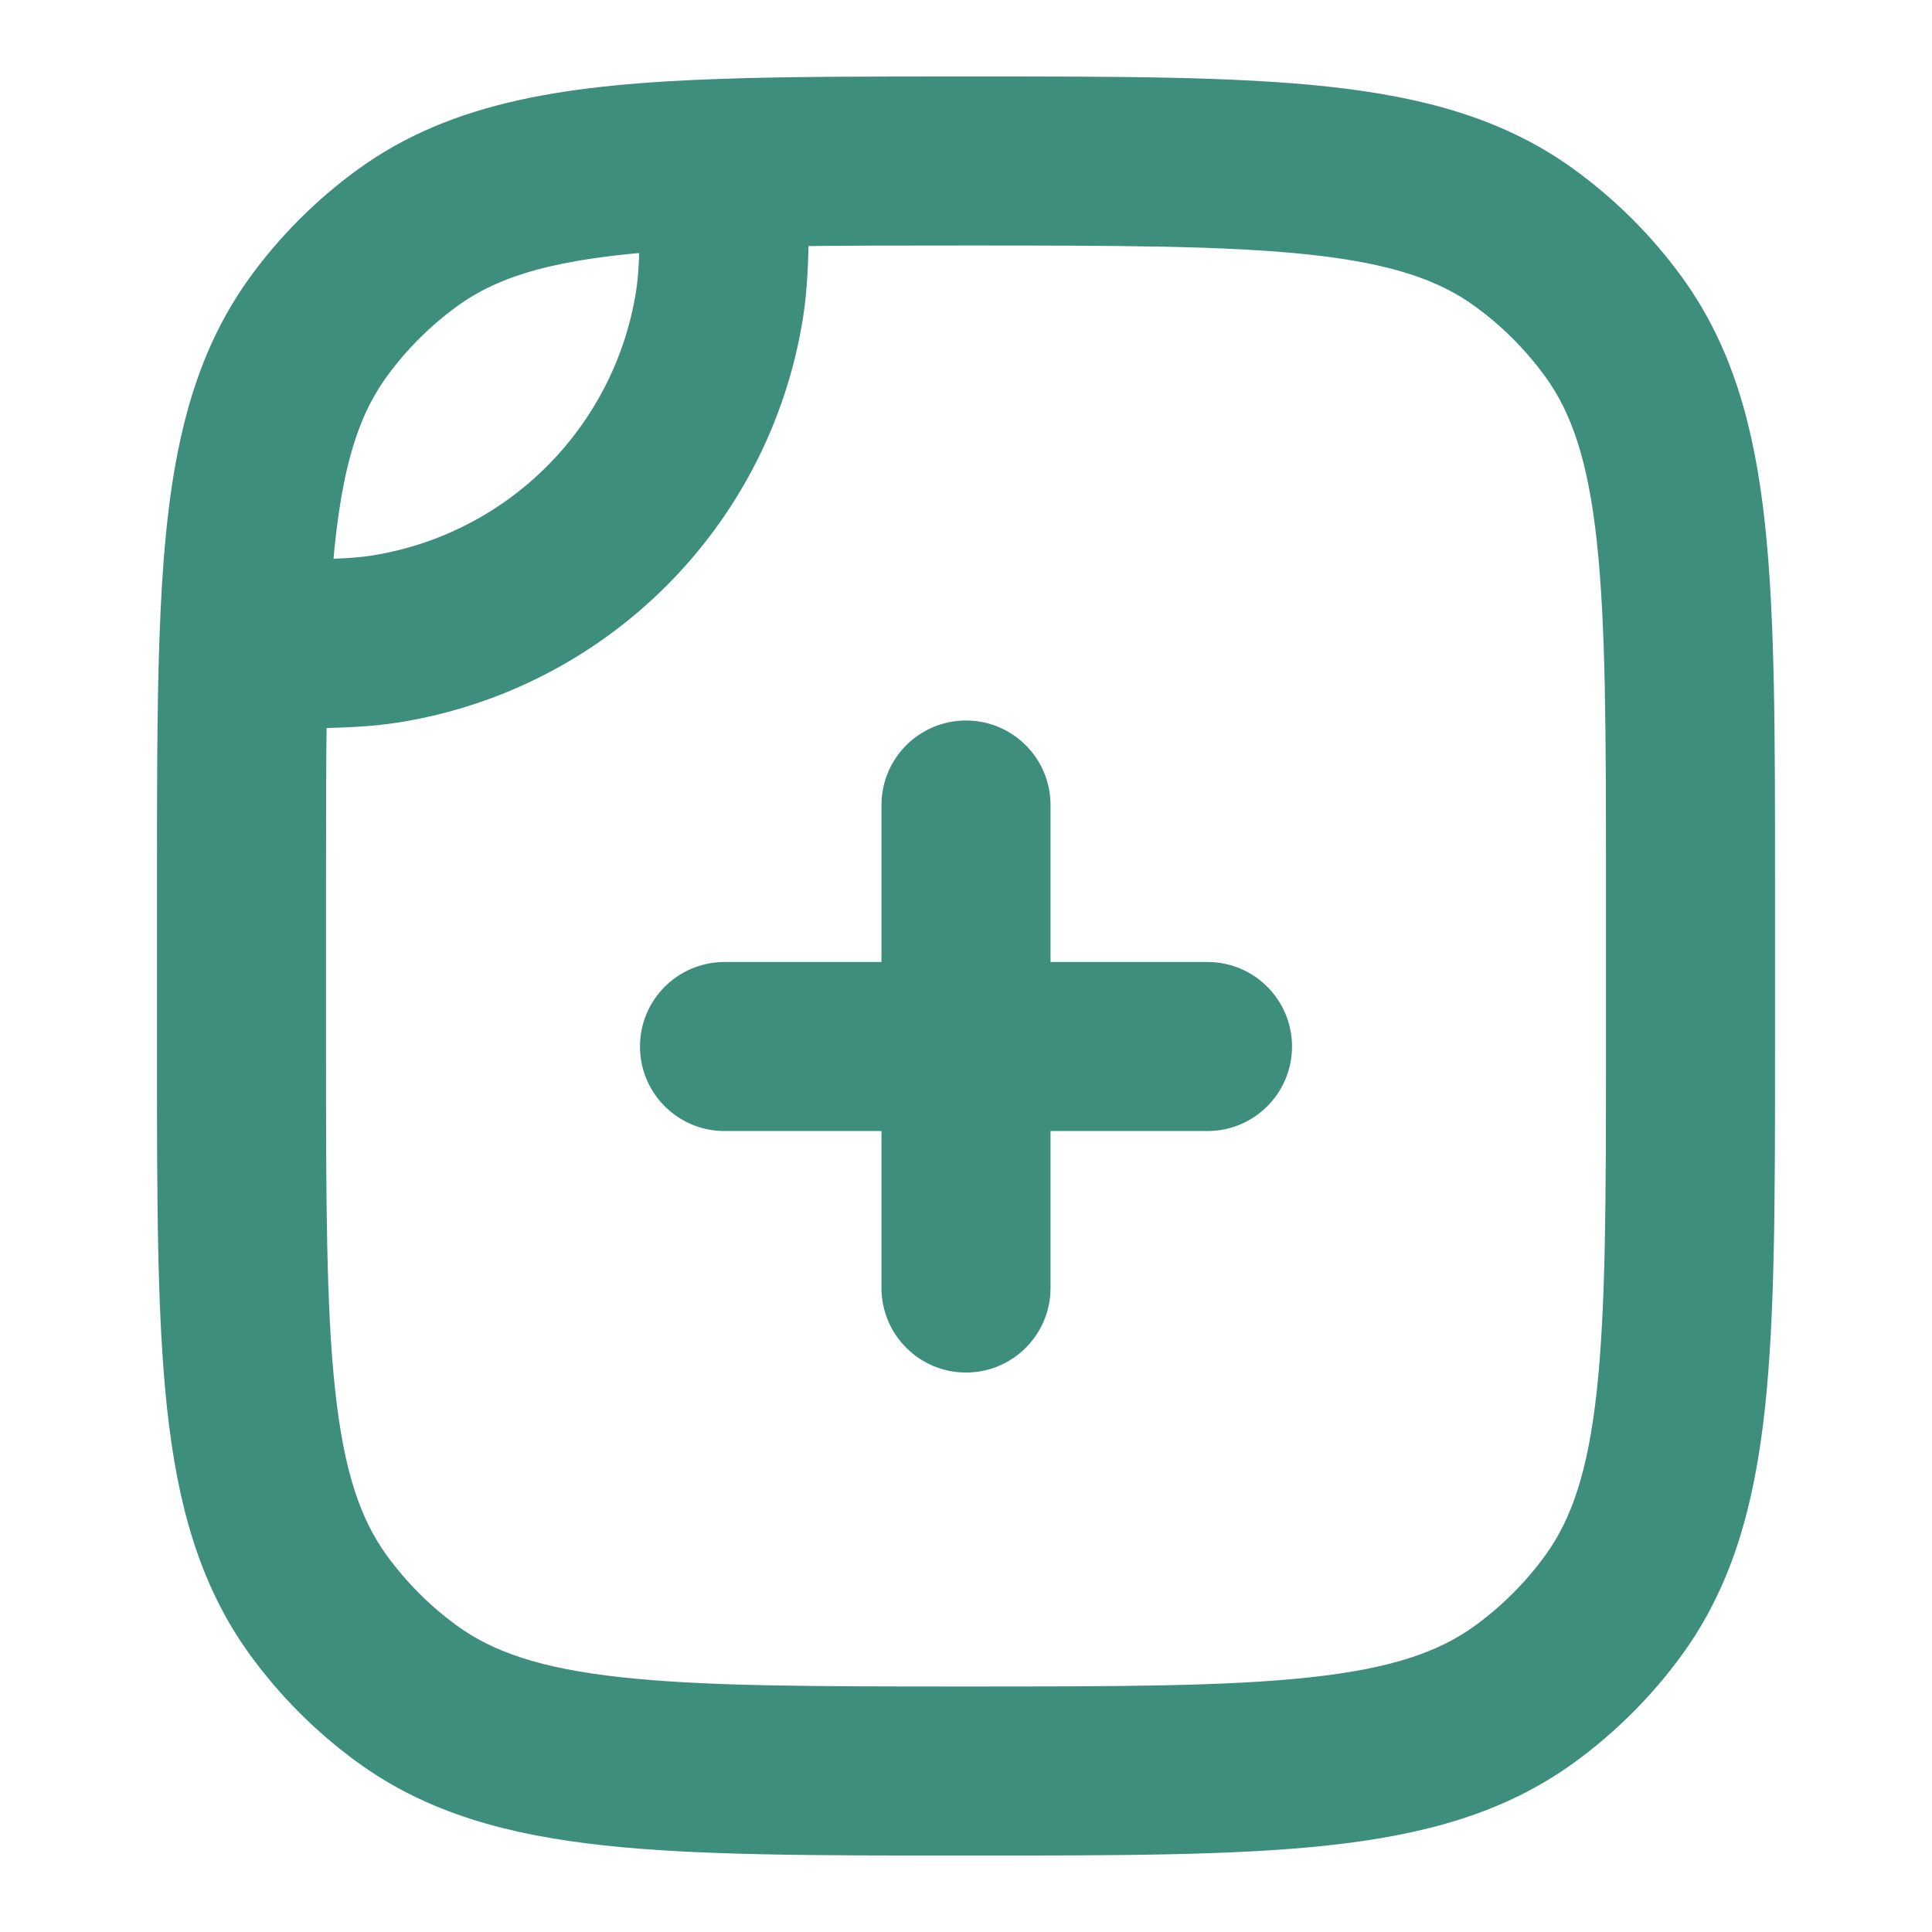
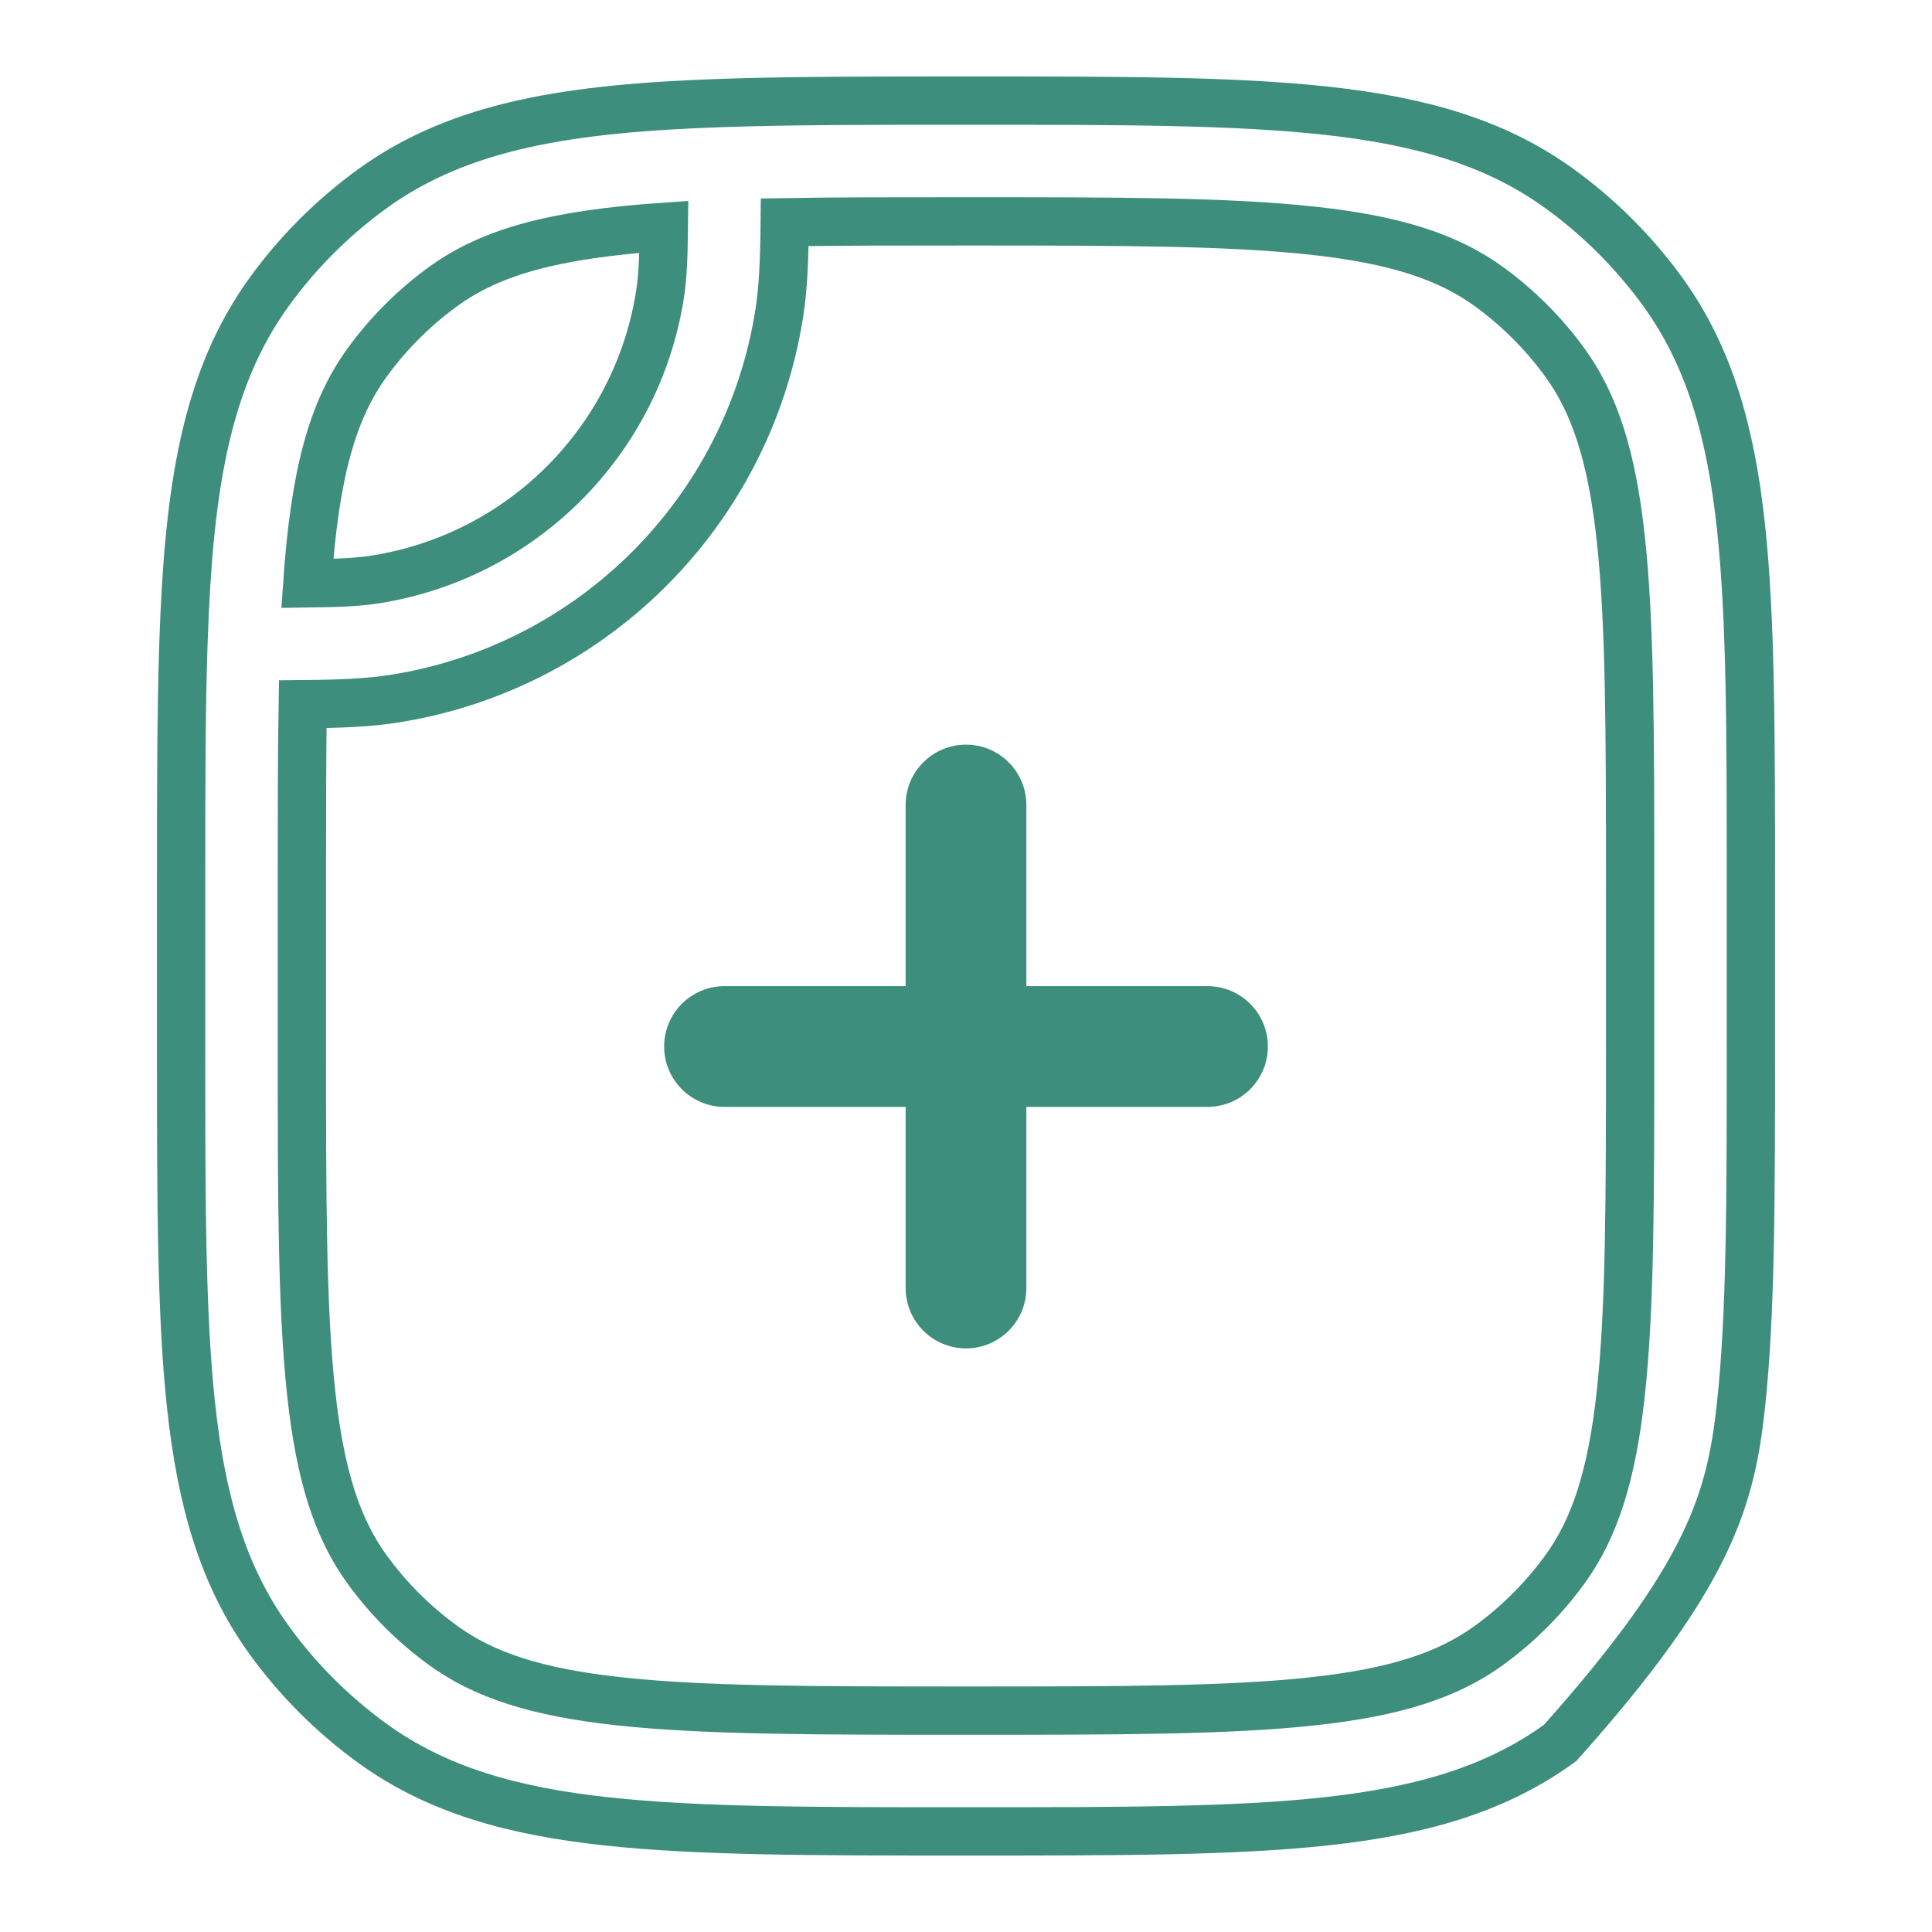
<svg xmlns="http://www.w3.org/2000/svg" width="40" height="40" viewBox="0 0 40 40" fill="none">
  <path d="M21.25 16.667C21.25 15.976 20.69 15.417 20 15.417C19.31 15.417 18.75 15.976 18.75 16.667V20.417H15C14.31 20.417 13.75 20.976 13.75 21.667C13.75 22.357 14.31 22.917 15 22.917H18.75V26.667C18.75 27.357 19.31 27.917 20 27.917C20.69 27.917 21.25 27.357 21.25 26.667V22.917H25C25.69 22.917 26.25 22.357 26.25 21.667C26.25 20.976 25.69 20.417 25 20.417H21.25V16.667Z" fill="#3E8E7E" />
-   <path fill-rule="evenodd" clip-rule="evenodd" d="M32.3 3.914C30.956 2.937 29.382 2.5 27.439 2.29C25.536 2.083 23.136 2.083 20.075 2.083H19.982C18.048 2.083 16.386 2.083 14.957 2.132C11.835 2.239 9.54 2.577 7.7 3.914C6.887 4.505 6.171 5.22 5.58 6.034C4.244 7.873 3.906 10.168 3.799 13.29C3.75 14.719 3.75 16.381 3.75 18.315V21.742C3.75 24.803 3.75 27.202 3.956 29.106C4.167 31.048 4.604 32.622 5.58 33.966C6.171 34.78 6.887 35.495 7.7 36.086C9.044 37.063 10.618 37.5 12.561 37.71C14.464 37.917 16.864 37.917 19.924 37.917H20.076C23.136 37.917 25.536 37.917 27.439 37.71C29.382 37.5 30.956 37.063 32.3 36.086C33.113 35.495 33.829 34.78 34.42 33.966C35.396 32.622 35.833 31.048 36.044 29.106C36.25 27.202 36.25 24.803 36.25 21.742V18.258C36.25 15.197 36.25 12.798 36.044 10.894C35.833 8.952 35.396 7.378 34.42 6.034C33.829 5.22 33.113 4.505 32.3 3.914ZM20 4.583C23.153 4.583 25.417 4.585 27.17 4.775C28.9 4.962 29.983 5.321 30.83 5.936C31.431 6.373 31.96 6.902 32.397 7.503C33.012 8.35 33.371 9.434 33.558 11.163C33.748 12.917 33.75 15.181 33.75 18.333V21.667C33.75 24.819 33.748 27.083 33.558 28.837C33.371 30.566 33.012 31.65 32.397 32.497C31.96 33.098 31.431 33.627 30.83 34.064C29.983 34.679 28.9 35.038 27.17 35.225C25.417 35.415 23.153 35.417 20 35.417C16.847 35.417 14.583 35.415 12.83 35.225C11.1 35.038 10.017 34.679 9.17 34.064C8.569 33.627 8.04 33.098 7.603 32.497C6.988 31.65 6.629 30.566 6.442 28.837C6.252 27.083 6.25 24.819 6.25 21.667V18.333C6.25 16.919 6.25 15.68 6.268 14.58C7.059 14.573 7.641 14.548 8.166 14.465C12.267 13.816 15.482 10.6 16.132 6.499C16.215 5.975 16.24 5.392 16.247 4.601C17.347 4.583 18.586 4.583 20 4.583ZM7.775 11.996C7.433 12.05 7.037 12.071 6.362 12.079C6.519 9.811 6.877 8.502 7.603 7.503C8.04 6.902 8.569 6.373 9.17 5.936C10.169 5.21 11.478 4.852 13.745 4.696C13.738 5.371 13.717 5.766 13.663 6.108C13.183 9.139 10.806 11.516 7.775 11.996Z" fill="#3E8E7E" />
-   <path d="M21.25 16.667C21.25 15.976 20.69 15.417 20 15.417C19.31 15.417 18.75 15.976 18.75 16.667V20.417H15C14.31 20.417 13.75 20.976 13.75 21.667C13.75 22.357 14.31 22.917 15 22.917H18.75V26.667C18.75 27.357 19.31 27.917 20 27.917C20.69 27.917 21.25 27.357 21.25 26.667V22.917H25C25.69 22.917 26.25 22.357 26.25 21.667C26.25 20.976 25.69 20.417 25 20.417H21.25V16.667Z" stroke="#3E8E7E" />
-   <path fill-rule="evenodd" clip-rule="evenodd" d="M32.3 3.914C30.956 2.937 29.382 2.5 27.439 2.29C25.536 2.083 23.136 2.083 20.075 2.083H19.982C18.048 2.083 16.386 2.083 14.957 2.132C11.835 2.239 9.54 2.577 7.7 3.914C6.887 4.505 6.171 5.22 5.58 6.034C4.244 7.873 3.906 10.168 3.799 13.29C3.75 14.719 3.75 16.381 3.75 18.315V21.742C3.75 24.803 3.75 27.202 3.956 29.106C4.167 31.048 4.604 32.622 5.58 33.966C6.171 34.78 6.887 35.495 7.7 36.086C9.044 37.063 10.618 37.5 12.561 37.71C14.464 37.917 16.864 37.917 19.924 37.917H20.076C23.136 37.917 25.536 37.917 27.439 37.71C29.382 37.5 30.956 37.063 32.3 36.086C33.113 35.495 33.829 34.78 34.42 33.966C35.396 32.622 35.833 31.048 36.044 29.106C36.25 27.202 36.25 24.803 36.25 21.742V18.258C36.25 15.197 36.25 12.798 36.044 10.894C35.833 8.952 35.396 7.378 34.42 6.034C33.829 5.22 33.113 4.505 32.3 3.914ZM20 4.583C23.153 4.583 25.417 4.585 27.17 4.775C28.9 4.962 29.983 5.321 30.83 5.936C31.431 6.373 31.96 6.902 32.397 7.503C33.012 8.35 33.371 9.434 33.558 11.163C33.748 12.917 33.75 15.181 33.75 18.333V21.667C33.75 24.819 33.748 27.083 33.558 28.837C33.371 30.566 33.012 31.65 32.397 32.497C31.96 33.098 31.431 33.627 30.83 34.064C29.983 34.679 28.9 35.038 27.17 35.225C25.417 35.415 23.153 35.417 20 35.417C16.847 35.417 14.583 35.415 12.83 35.225C11.1 35.038 10.017 34.679 9.17 34.064C8.569 33.627 8.04 33.098 7.603 32.497C6.988 31.65 6.629 30.566 6.442 28.837C6.252 27.083 6.25 24.819 6.25 21.667V18.333C6.25 16.919 6.25 15.68 6.268 14.58C7.059 14.573 7.641 14.548 8.166 14.465C12.267 13.816 15.482 10.6 16.132 6.499C16.215 5.975 16.24 5.392 16.247 4.601C17.347 4.583 18.586 4.583 20 4.583ZM7.775 11.996C7.433 12.05 7.037 12.071 6.362 12.079C6.519 9.811 6.877 8.502 7.603 7.503C8.04 6.902 8.569 6.373 9.17 5.936C10.169 5.21 11.478 4.852 13.745 4.696C13.738 5.371 13.717 5.766 13.663 6.108C13.183 9.139 10.806 11.516 7.775 11.996Z" stroke="#3E8E7E" />
+   <path fill-rule="evenodd" clip-rule="evenodd" d="M32.3 3.914C30.956 2.937 29.382 2.5 27.439 2.29C25.536 2.083 23.136 2.083 20.075 2.083H19.982C18.048 2.083 16.386 2.083 14.957 2.132C11.835 2.239 9.54 2.577 7.7 3.914C6.887 4.505 6.171 5.22 5.58 6.034C4.244 7.873 3.906 10.168 3.799 13.29C3.75 14.719 3.75 16.381 3.75 18.315V21.742C3.75 24.803 3.75 27.202 3.956 29.106C4.167 31.048 4.604 32.622 5.58 33.966C6.171 34.78 6.887 35.495 7.7 36.086C9.044 37.063 10.618 37.5 12.561 37.71C14.464 37.917 16.864 37.917 19.924 37.917H20.076C23.136 37.917 25.536 37.917 27.439 37.71C29.382 37.5 30.956 37.063 32.3 36.086C35.396 32.622 35.833 31.048 36.044 29.106C36.25 27.202 36.25 24.803 36.25 21.742V18.258C36.25 15.197 36.25 12.798 36.044 10.894C35.833 8.952 35.396 7.378 34.42 6.034C33.829 5.22 33.113 4.505 32.3 3.914ZM20 4.583C23.153 4.583 25.417 4.585 27.17 4.775C28.9 4.962 29.983 5.321 30.83 5.936C31.431 6.373 31.96 6.902 32.397 7.503C33.012 8.35 33.371 9.434 33.558 11.163C33.748 12.917 33.75 15.181 33.75 18.333V21.667C33.75 24.819 33.748 27.083 33.558 28.837C33.371 30.566 33.012 31.65 32.397 32.497C31.96 33.098 31.431 33.627 30.83 34.064C29.983 34.679 28.9 35.038 27.17 35.225C25.417 35.415 23.153 35.417 20 35.417C16.847 35.417 14.583 35.415 12.83 35.225C11.1 35.038 10.017 34.679 9.17 34.064C8.569 33.627 8.04 33.098 7.603 32.497C6.988 31.65 6.629 30.566 6.442 28.837C6.252 27.083 6.25 24.819 6.25 21.667V18.333C6.25 16.919 6.25 15.68 6.268 14.58C7.059 14.573 7.641 14.548 8.166 14.465C12.267 13.816 15.482 10.6 16.132 6.499C16.215 5.975 16.24 5.392 16.247 4.601C17.347 4.583 18.586 4.583 20 4.583ZM7.775 11.996C7.433 12.05 7.037 12.071 6.362 12.079C6.519 9.811 6.877 8.502 7.603 7.503C8.04 6.902 8.569 6.373 9.17 5.936C10.169 5.21 11.478 4.852 13.745 4.696C13.738 5.371 13.717 5.766 13.663 6.108C13.183 9.139 10.806 11.516 7.775 11.996Z" stroke="#3E8E7E" />
</svg>